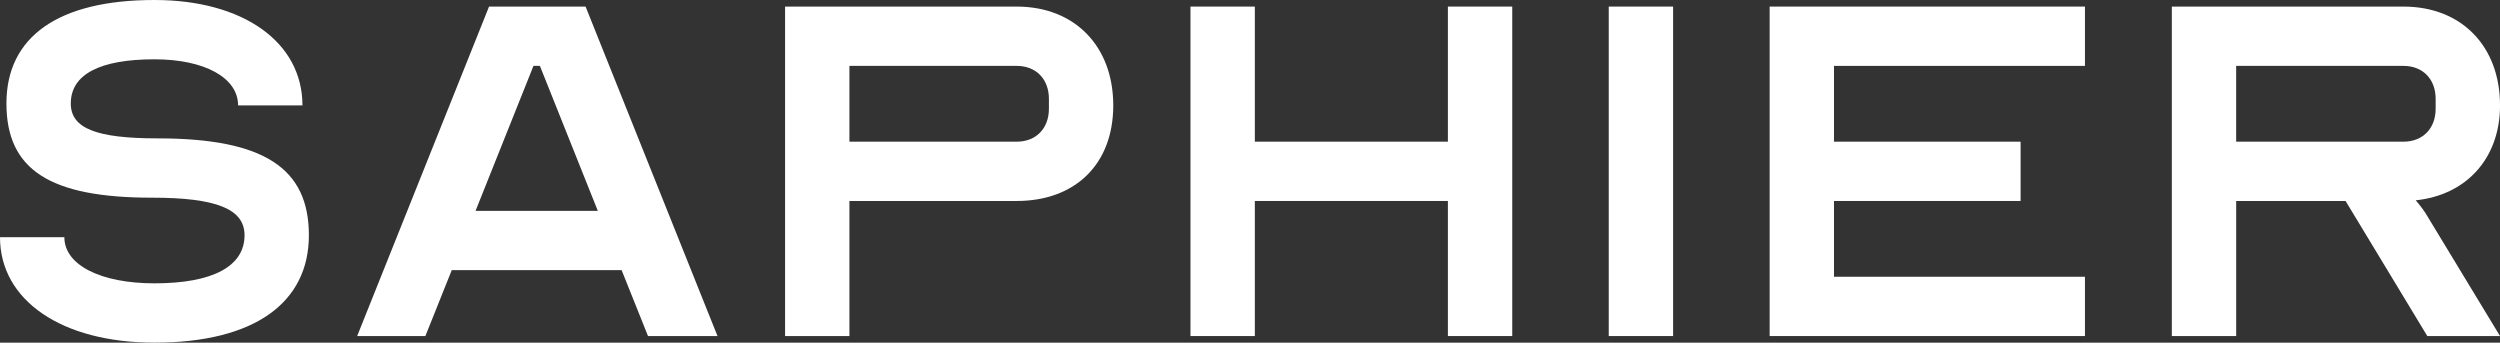
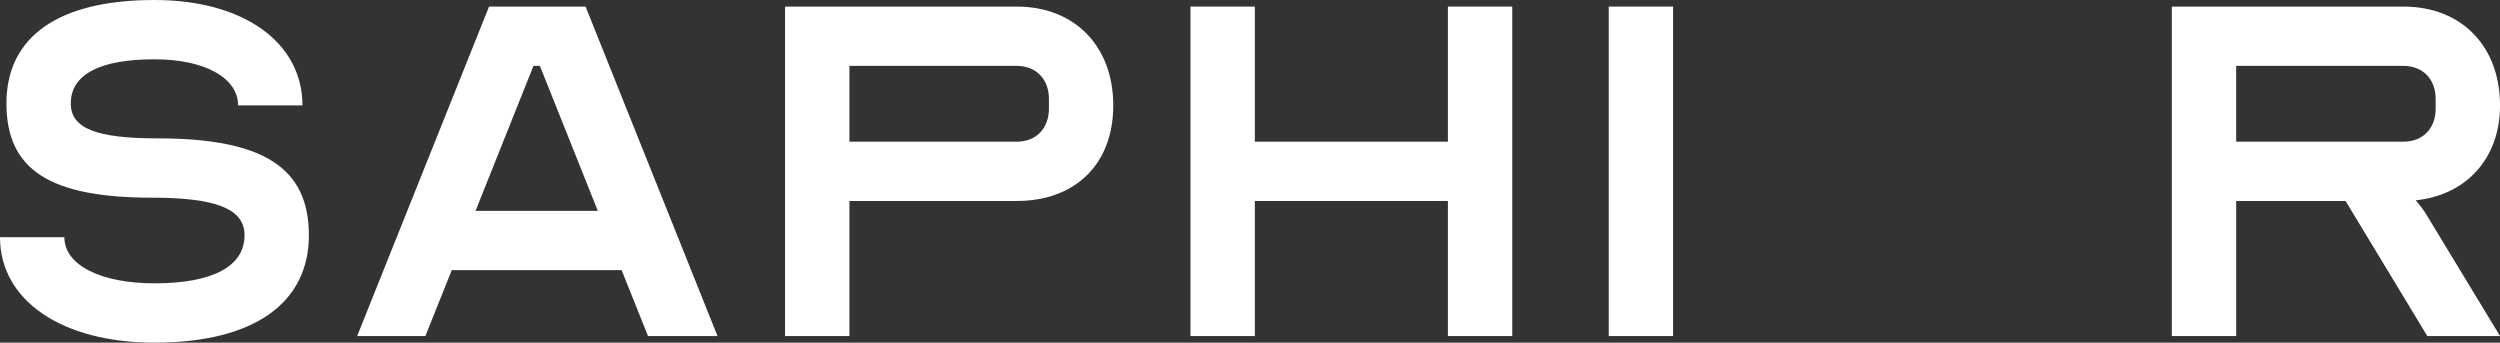
<svg xmlns="http://www.w3.org/2000/svg" width="197" height="27" viewBox="0 0 197 27" fill="none">
  <rect x="0" y="0" width="197" height="27" fill="#333333" stroke="none" />
  <g clip-path="url(#clip0_42_495)">
    <path d="M19.27 18.537C19.27 16.46 17.038 15.577 11.968 15.577C3.955 15.577 0.507 13.396 0.507 8.152C0.507 2.909 4.564 0 12.17 0C19.168 0 23.833 3.324 23.833 8.308H18.762C18.762 6.127 16.125 4.673 12.17 4.673C7.86 4.673 5.578 5.867 5.578 8.152C5.578 10.125 7.606 10.904 12.424 10.904C20.791 10.904 24.34 13.24 24.34 18.537C24.34 23.833 20.08 27 12.17 27C4.867 27 0 23.676 0 18.692H5.071C5.071 20.873 7.91 22.327 12.17 22.327C16.784 22.327 19.27 20.978 19.27 18.537Z" fill="white" />
    <path d="M28.144 26.481L38.537 0.519H46.144L56.539 26.481H51.063L48.984 21.288H35.598L33.52 26.481H28.145H28.144ZM47.108 16.615L42.544 5.192H42.037L37.473 16.615H47.108Z" fill="white" />
    <path d="M66.934 26.481H61.864V0.519H80.119C84.683 0.519 87.725 3.635 87.725 8.308C87.725 12.981 84.683 15.837 80.119 15.837H66.934V26.481ZM66.934 11.164H80.119C81.64 11.164 82.654 10.125 82.654 8.567V7.789C82.654 6.231 81.64 5.192 80.119 5.192H66.934V11.164Z" fill="white" />
    <path d="M98.881 11.164H114.094V0.519H119.165V26.481H114.094V15.837H98.881V26.481H93.81V0.519H98.881V11.164Z" fill="white" />
    <path d="M126.769 26.481V0.519H131.84V26.481H126.769Z" fill="white" />
-     <path d="M144.518 5.192V11.164H159.223V15.837H144.518V21.808H164.294V26.481H139.448V0.519H164.294V5.192H144.518Z" fill="white" />
    <path d="M171.14 0.519H189.395C193.959 0.519 197.002 3.635 197.002 8.308C197.002 12.462 194.364 15.369 190.359 15.784C190.715 16.199 191.07 16.667 191.272 17.03L197.002 26.481H191.272L184.831 15.837H176.211V26.481H171.14V0.519ZM189.394 11.164C190.915 11.164 191.929 10.125 191.929 8.567V7.789C191.929 6.231 190.915 5.192 189.394 5.192H176.209V11.164H189.394Z" fill="white" />
  </g>
  <defs>
    <clipPath id="clip0_42_495">
      <rect width="197" height="27" fill="white" />
    </clipPath>
  </defs>
</svg>